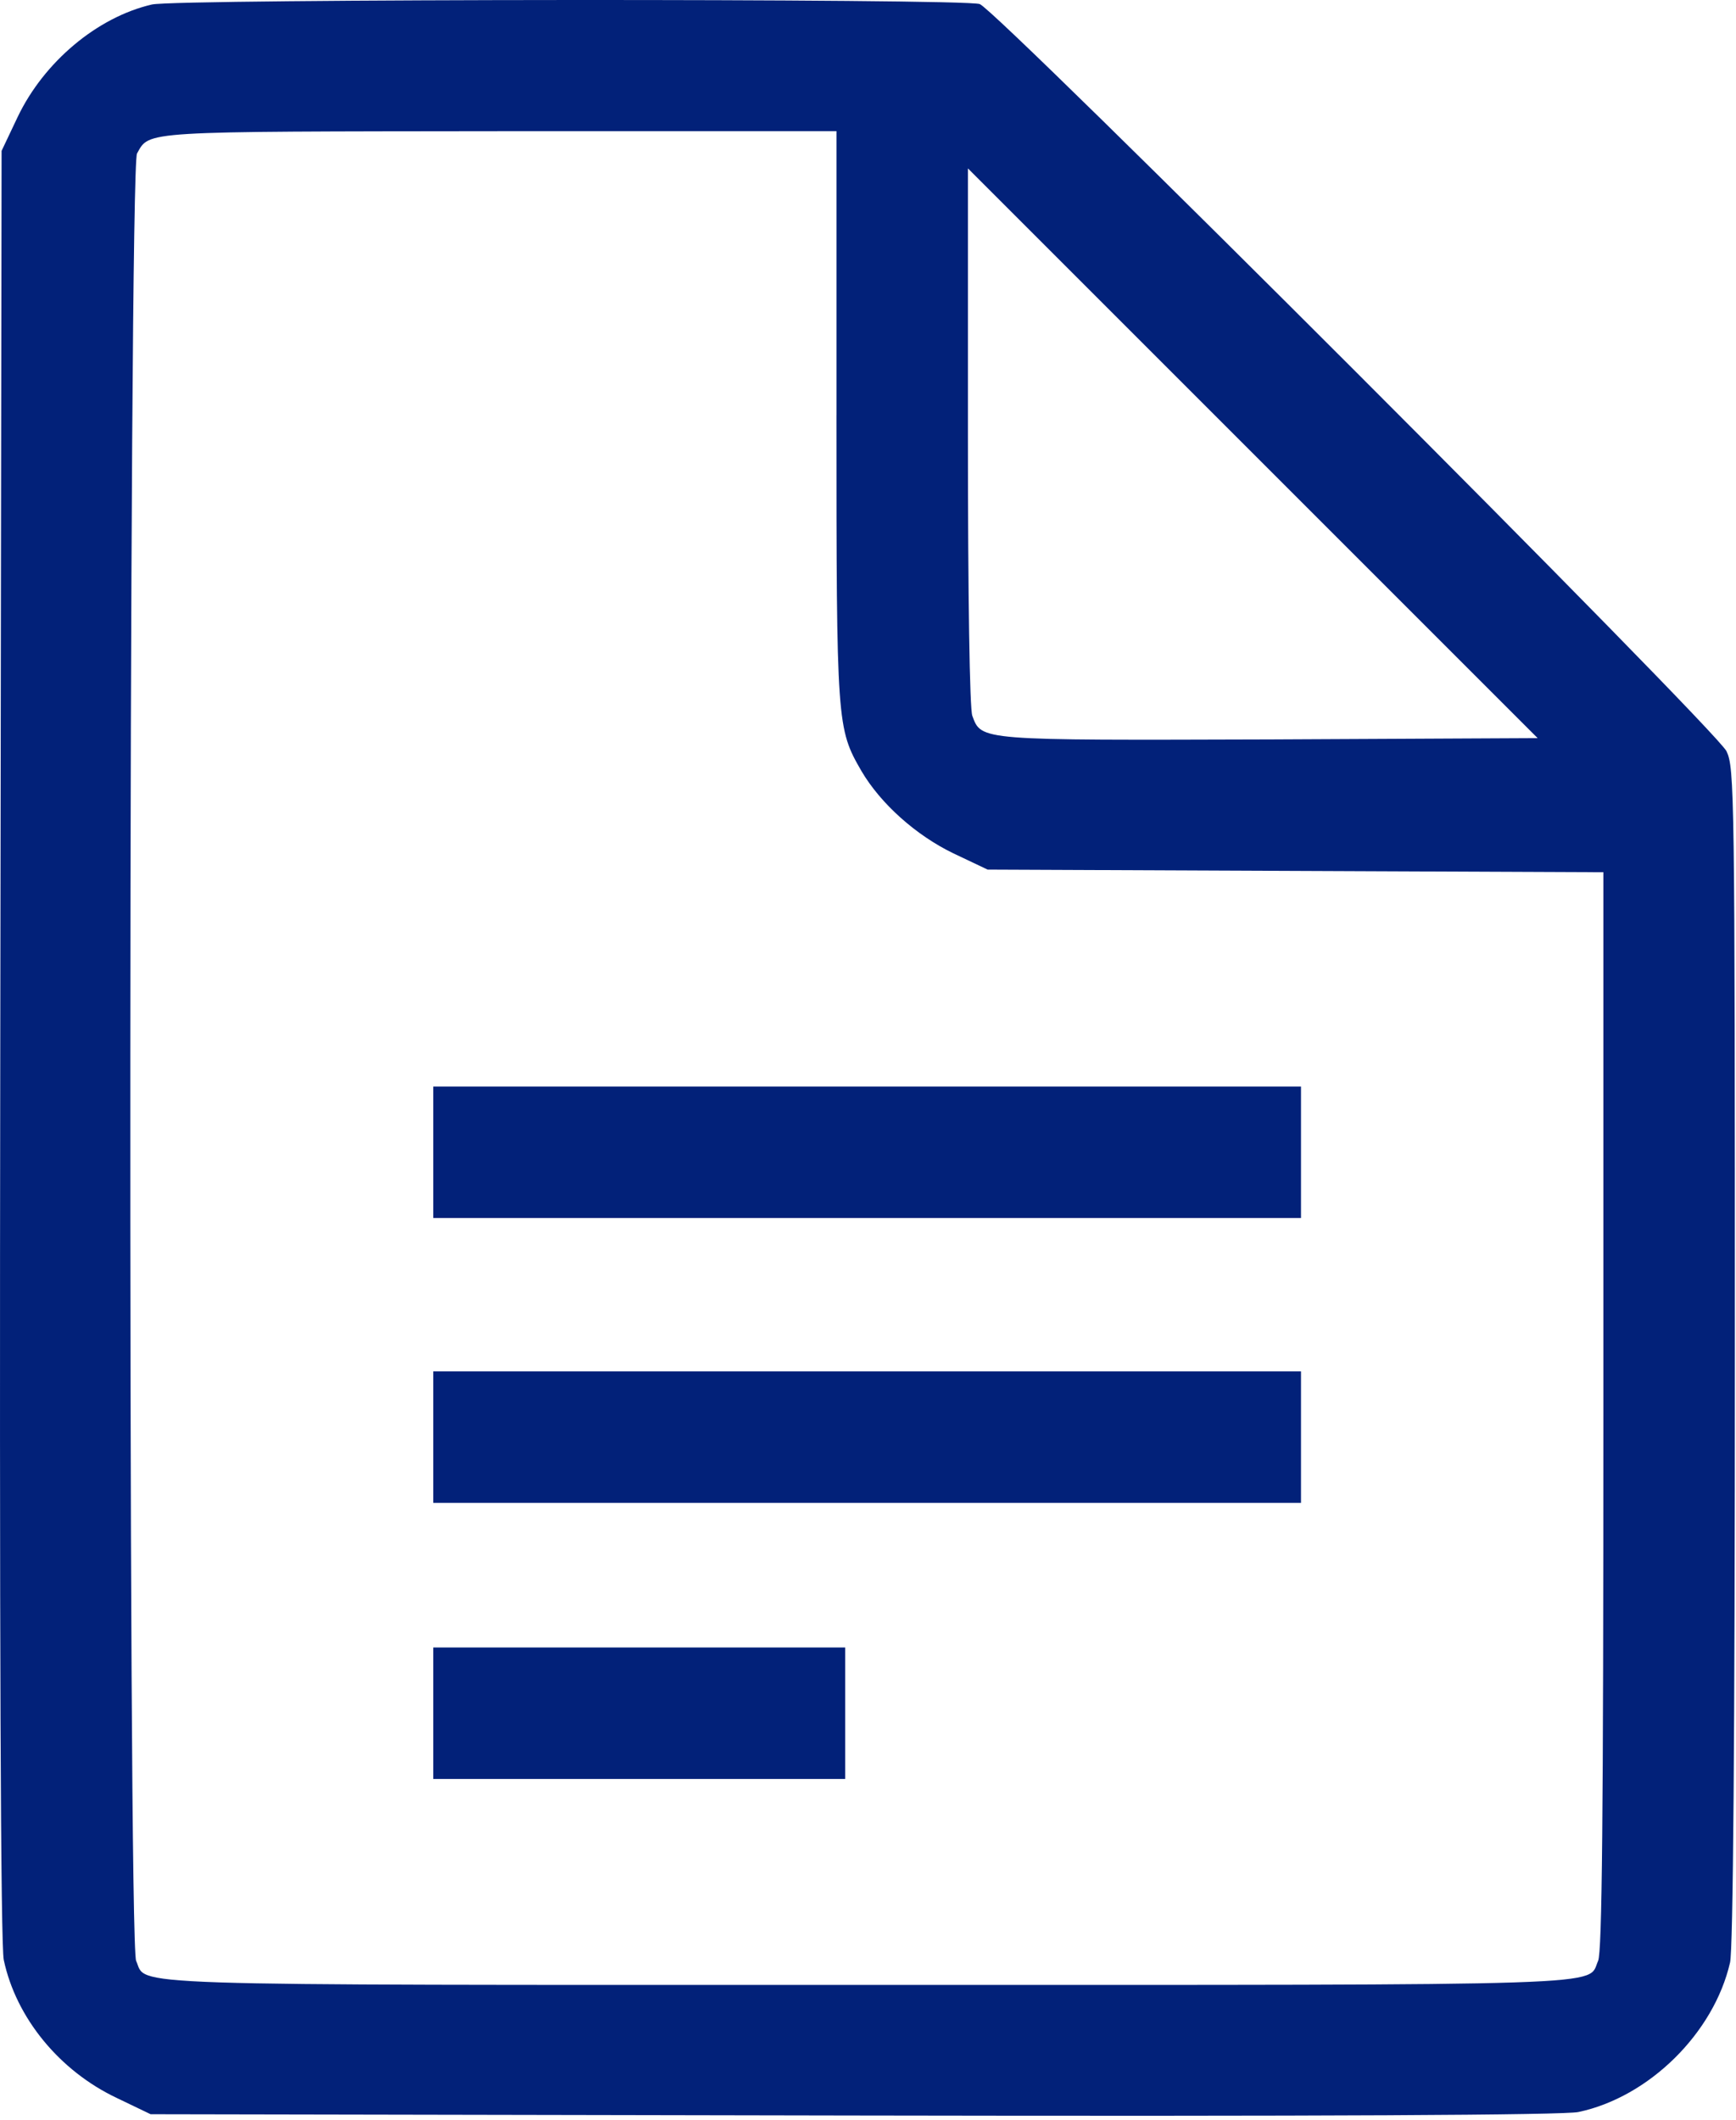
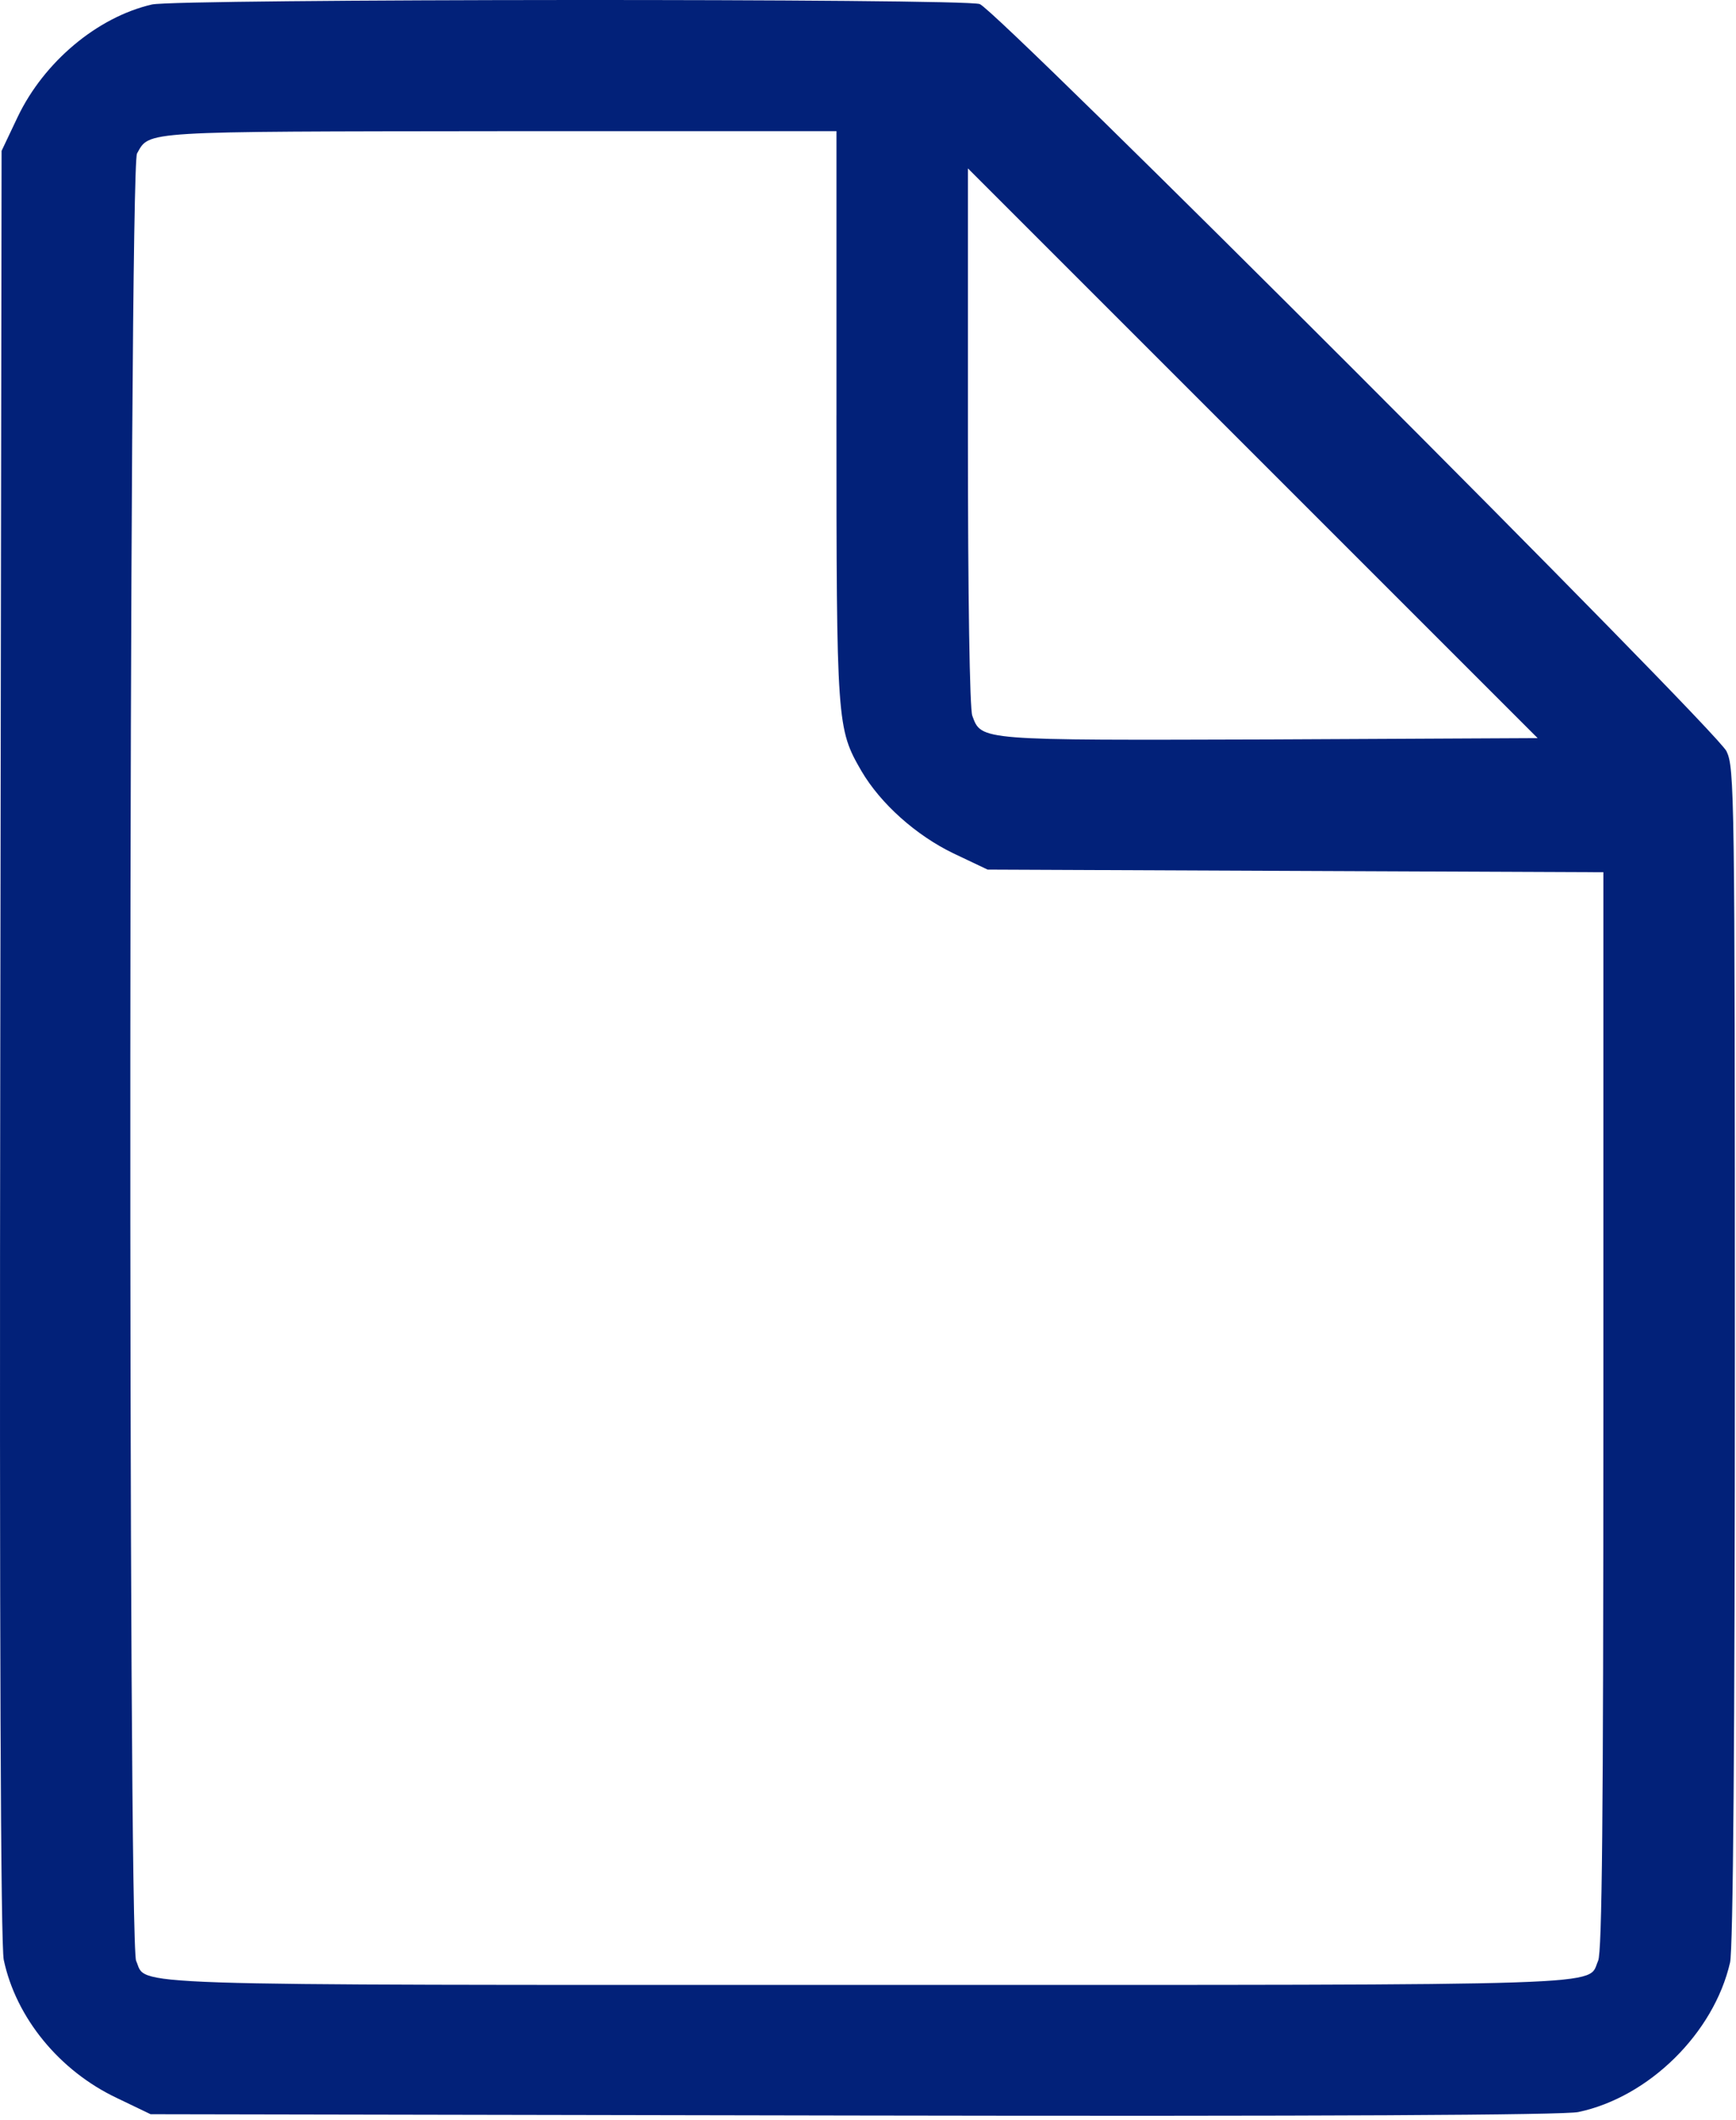
<svg xmlns="http://www.w3.org/2000/svg" width="339" height="414" viewBox="0 0 339 414" fill="none">
  <path d="M29.662 0.878C18.966 3.362 8.611 12.089 3.476 22.785L0.31 29.459L0.053 204.043C-0.12 320.943 0.137 379.992 0.736 382.733C3.131 394.027 11.605 404.386 22.815 409.69L29.404 412.856L166.761 413.113C258.417 413.286 305.484 413.029 308.224 412.43C322.002 409.521 334.667 397.025 337.837 383.247C338.436 380.764 338.778 339 338.778 264.803C338.778 154.492 338.693 149.956 337.15 146.705C335.097 142.426 194.92 2.16 191.324 0.794C188.326 -0.319 34.371 -0.235 29.662 0.878ZM163.338 81.067C163.338 141.486 163.422 142.257 168.216 150.559C171.981 156.975 178.912 163.139 186.189 166.647L192.862 169.813L253.025 170.07L313.102 170.327V275.503C313.102 355.266 312.845 381.194 312.074 382.906C309.848 387.868 318.322 387.611 169.329 387.611C20.336 387.611 28.806 387.868 26.584 382.906C24.957 379.482 25.13 32.886 26.757 29.977C29.24 25.525 27.271 25.698 97.704 25.614H163.342V81.067H163.338ZM248.062 144.395C191.066 144.568 191.665 144.652 189.869 139.774C189.355 138.488 189.013 116.498 189.013 85.261V32.886L244.639 88.512L300.265 144.138L248.062 144.395Z" fill="#022179" />
-   <path d="M84.605 225.012V237.85H169.329H254.053V225.012V212.174H169.329H84.605V225.012Z" fill="#022179" />
-   <path d="M84.605 280.639V293.477H169.329H254.053V280.639V267.801H169.329H84.605V280.639Z" fill="#022179" />
-   <path d="M84.605 334.553V347.391H124.829H165.05V334.553V321.715H124.829H84.605V334.553Z" fill="#022179" />
</svg>